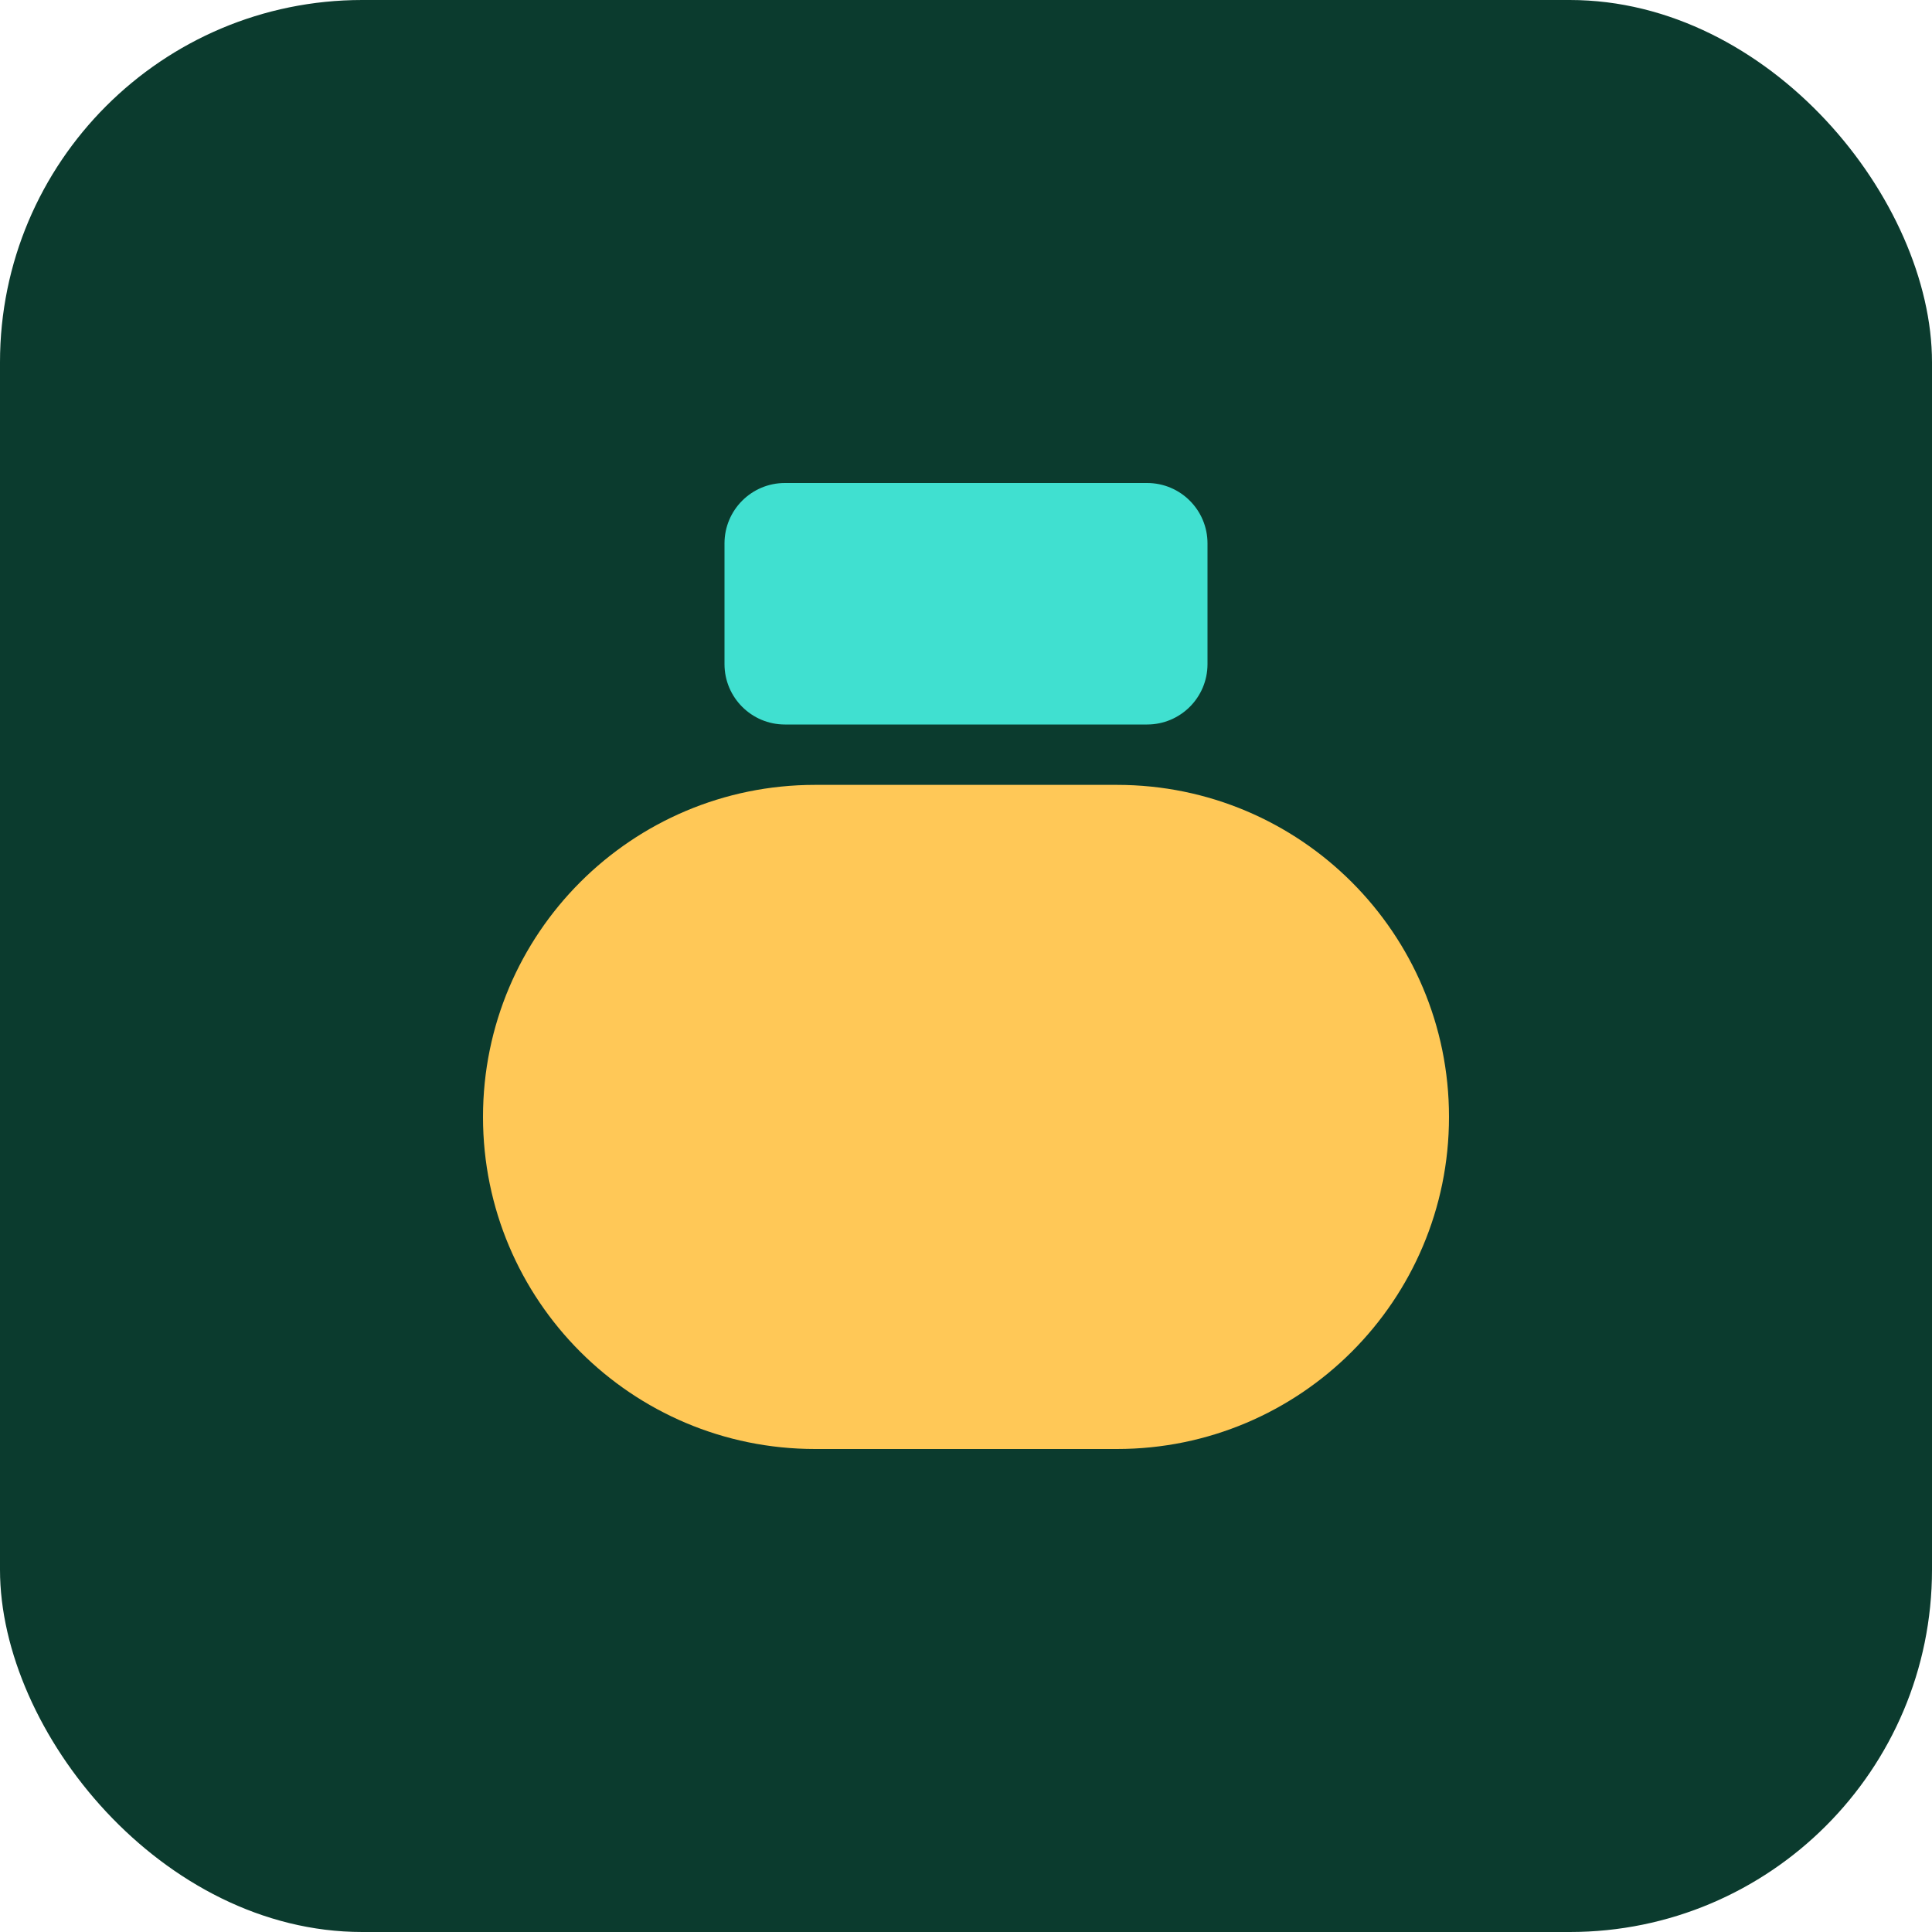
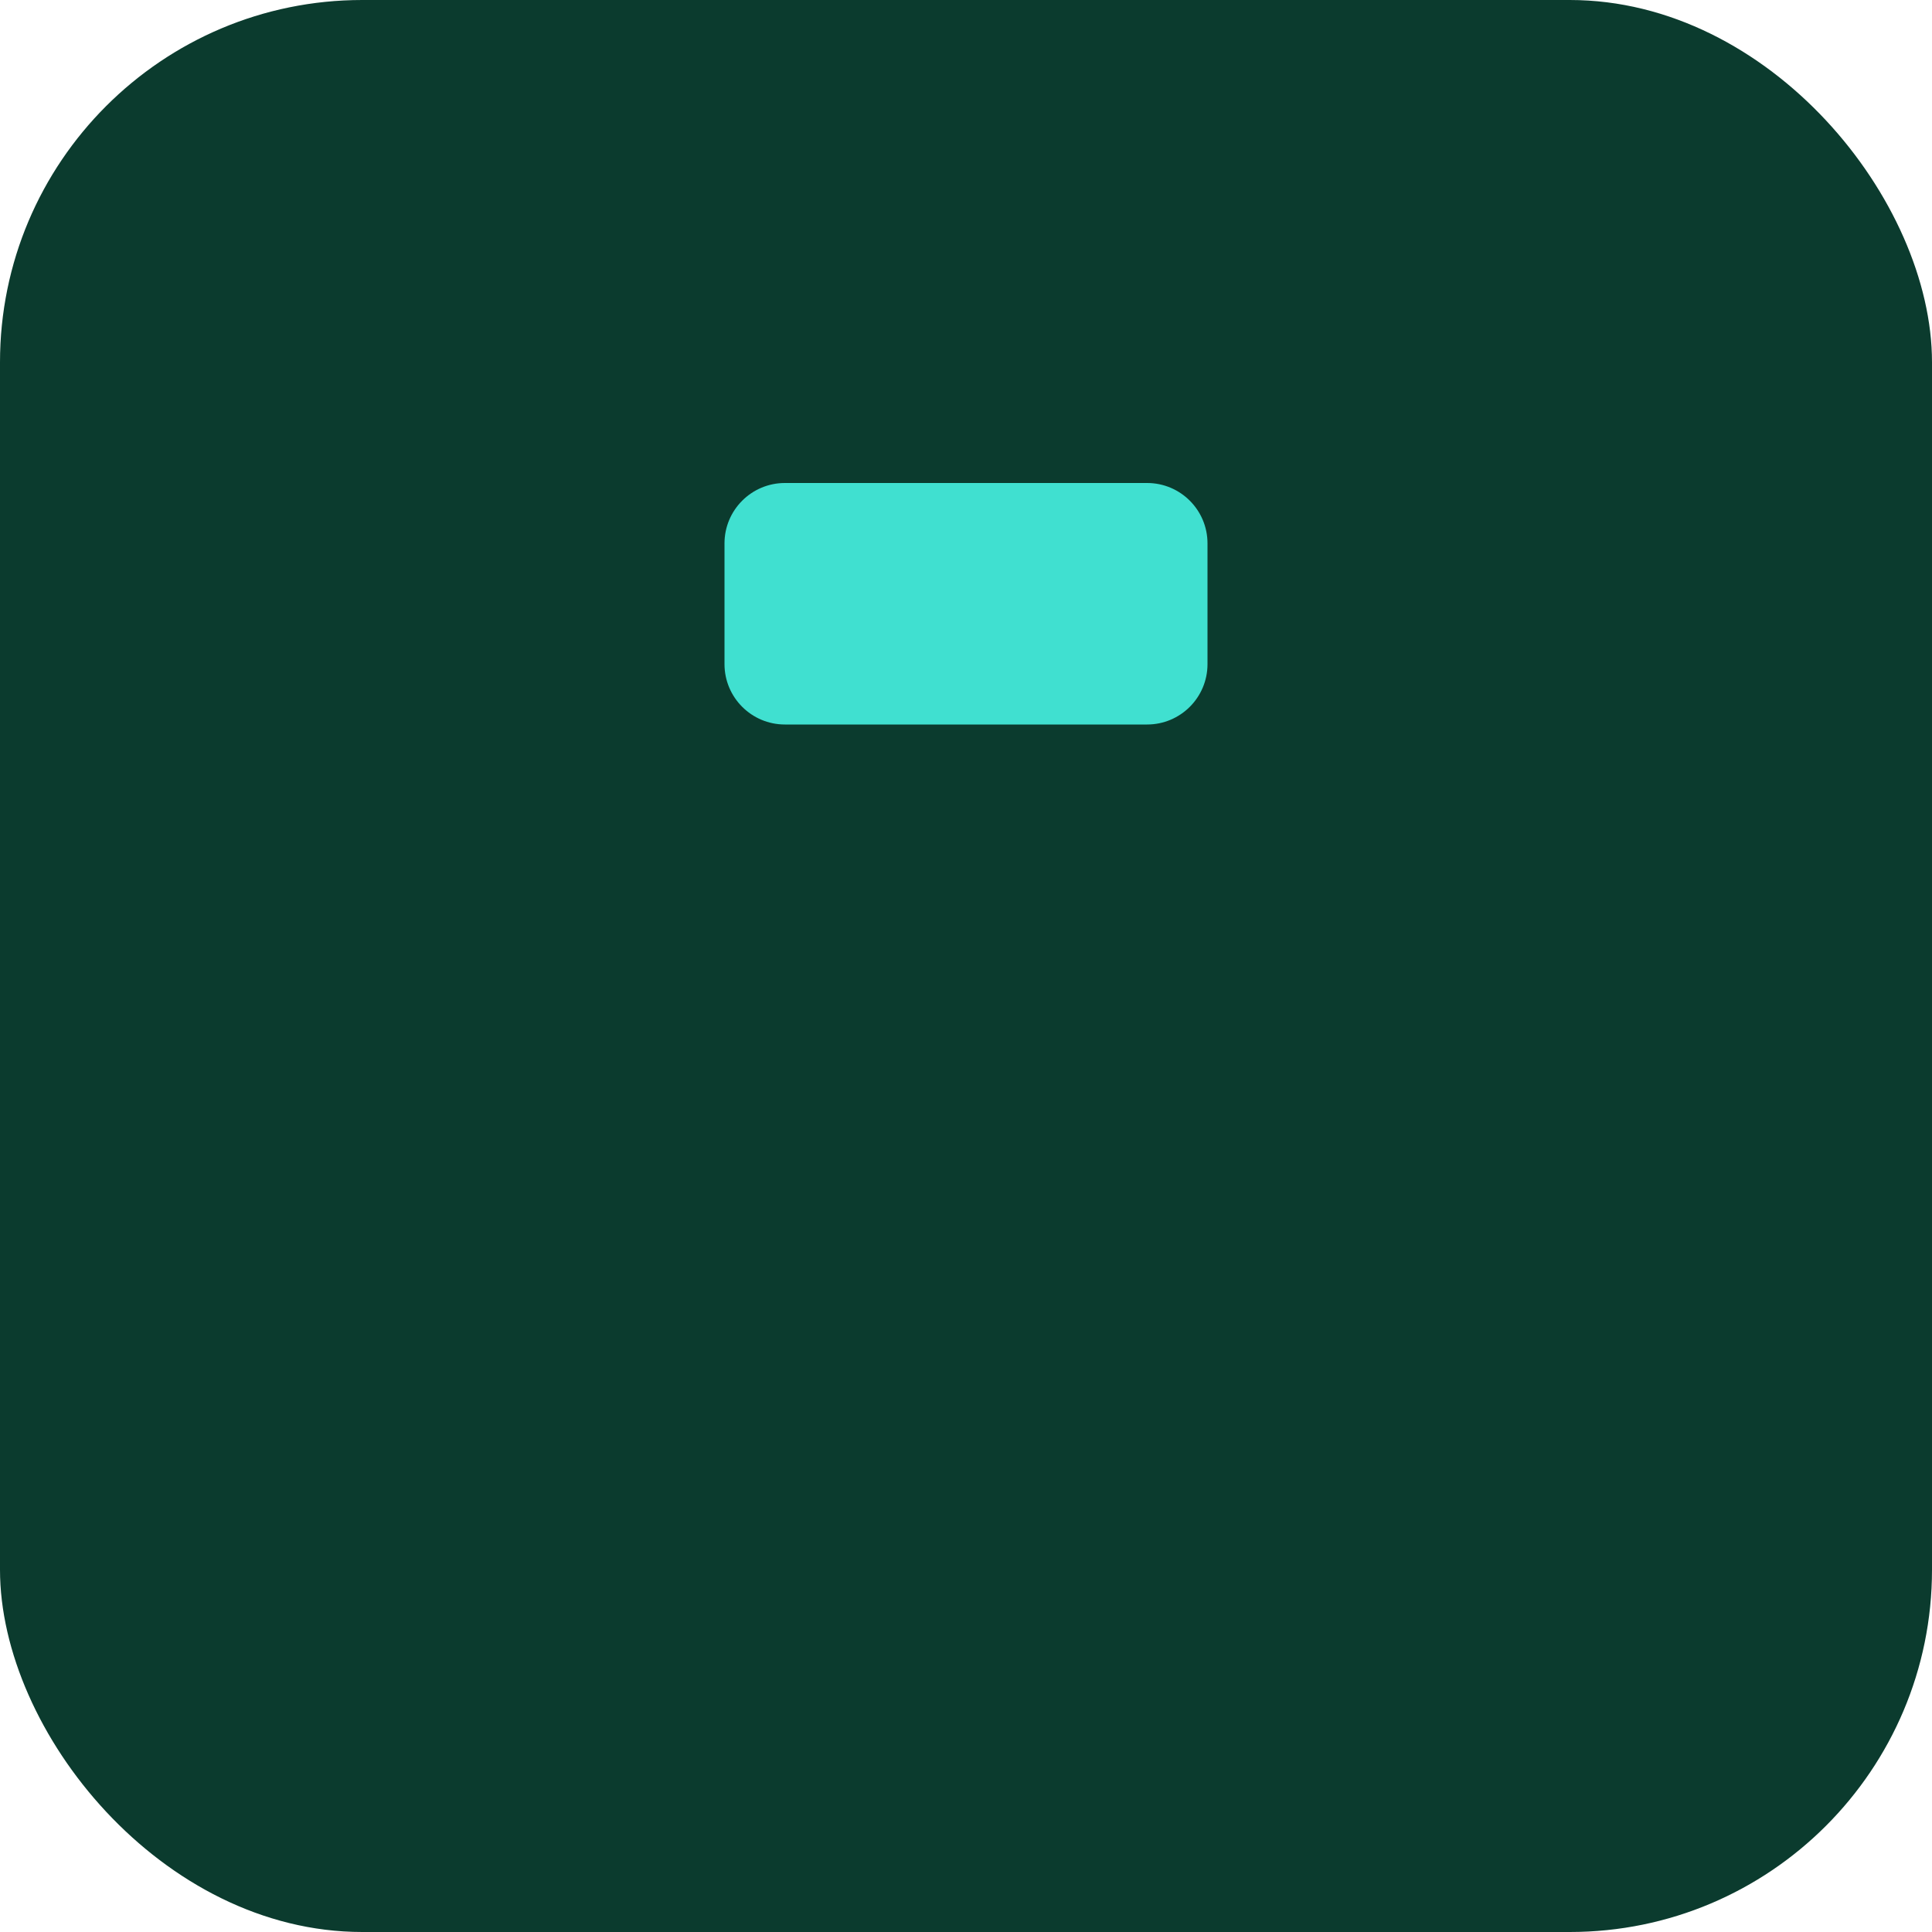
<svg xmlns="http://www.w3.org/2000/svg" width="32" height="32" viewBox="0 0 32 32" fill="none">
  <rect width="32" height="32" rx="6" fill="#0B3B2E" />
-   <path d="M8 18.5C8 15.462 10.462 13 13.5 13H18.5C21.538 13 24 15.462 24 18.5C24 21.538 21.538 24 18.5 24H13.5C10.462 24 8 21.538 8 18.5Z" fill="#FFC857" />
  <path d="M13 8H19C19.552 8 20 8.448 20 9V11C20 11.552 19.552 12 19 12H13C12.448 12 12 11.552 12 11V9C12 8.448 12.448 8 13 8Z" fill="#40E0D0" />
</svg>